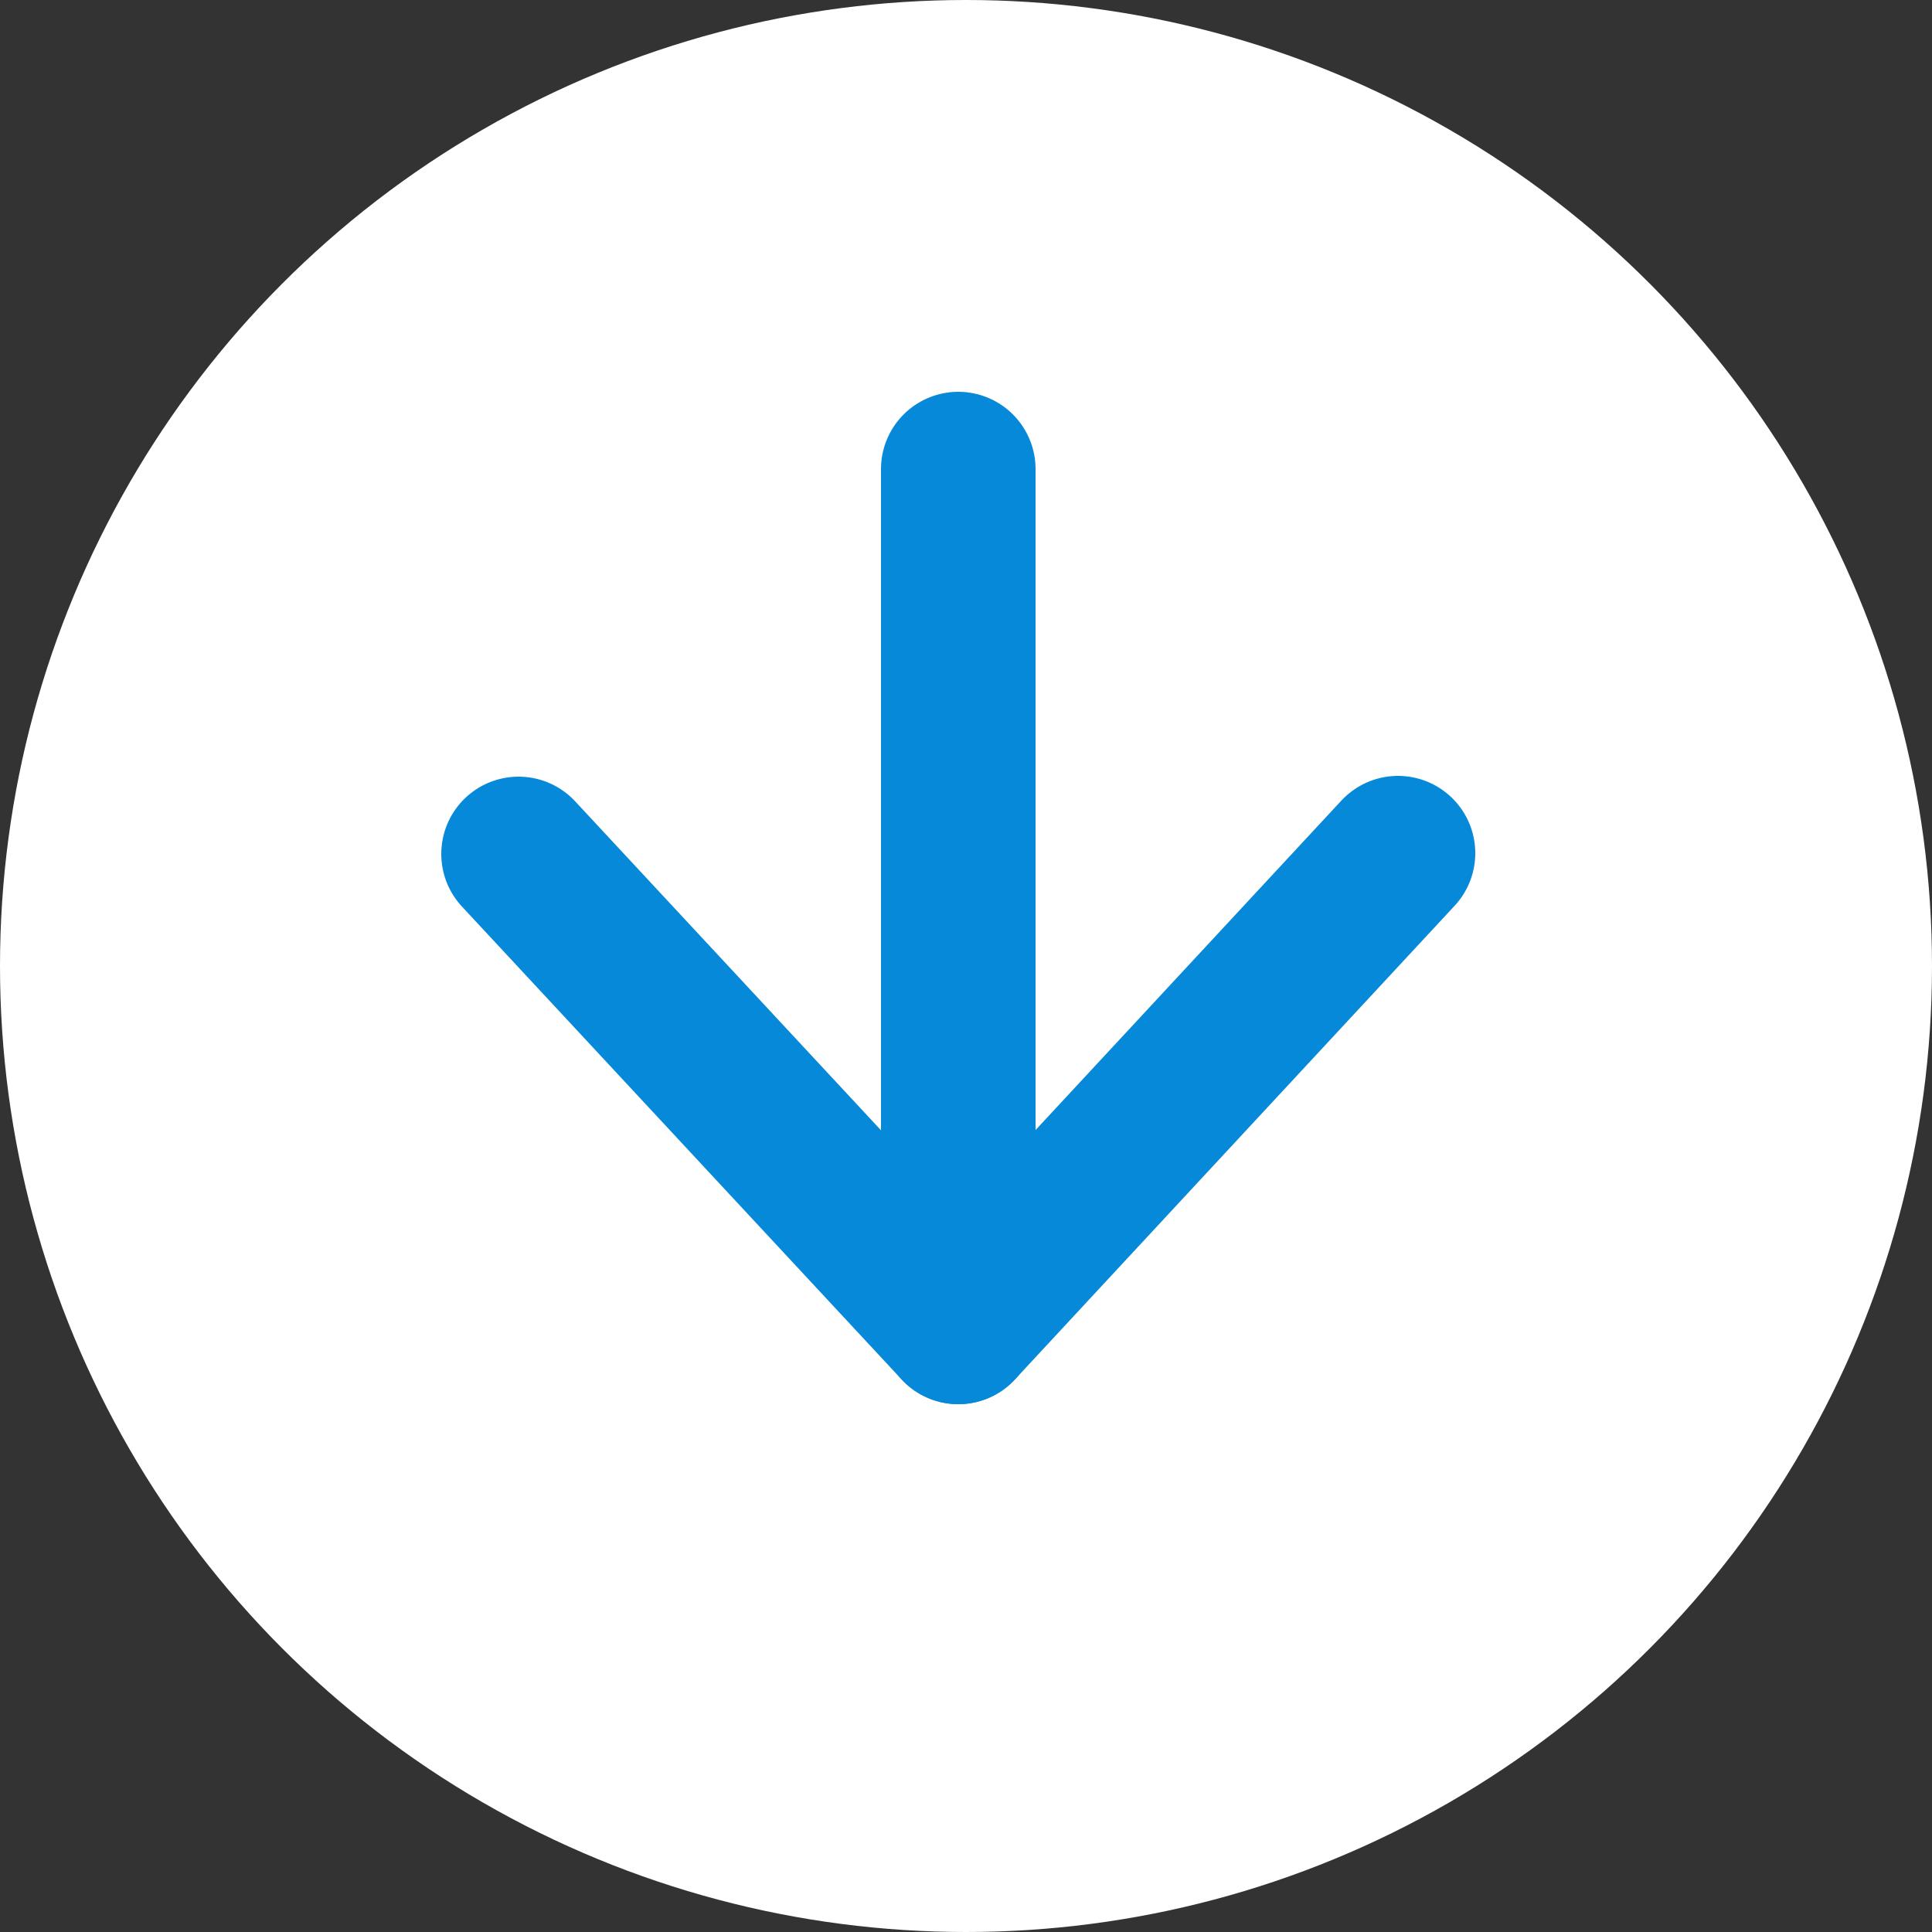
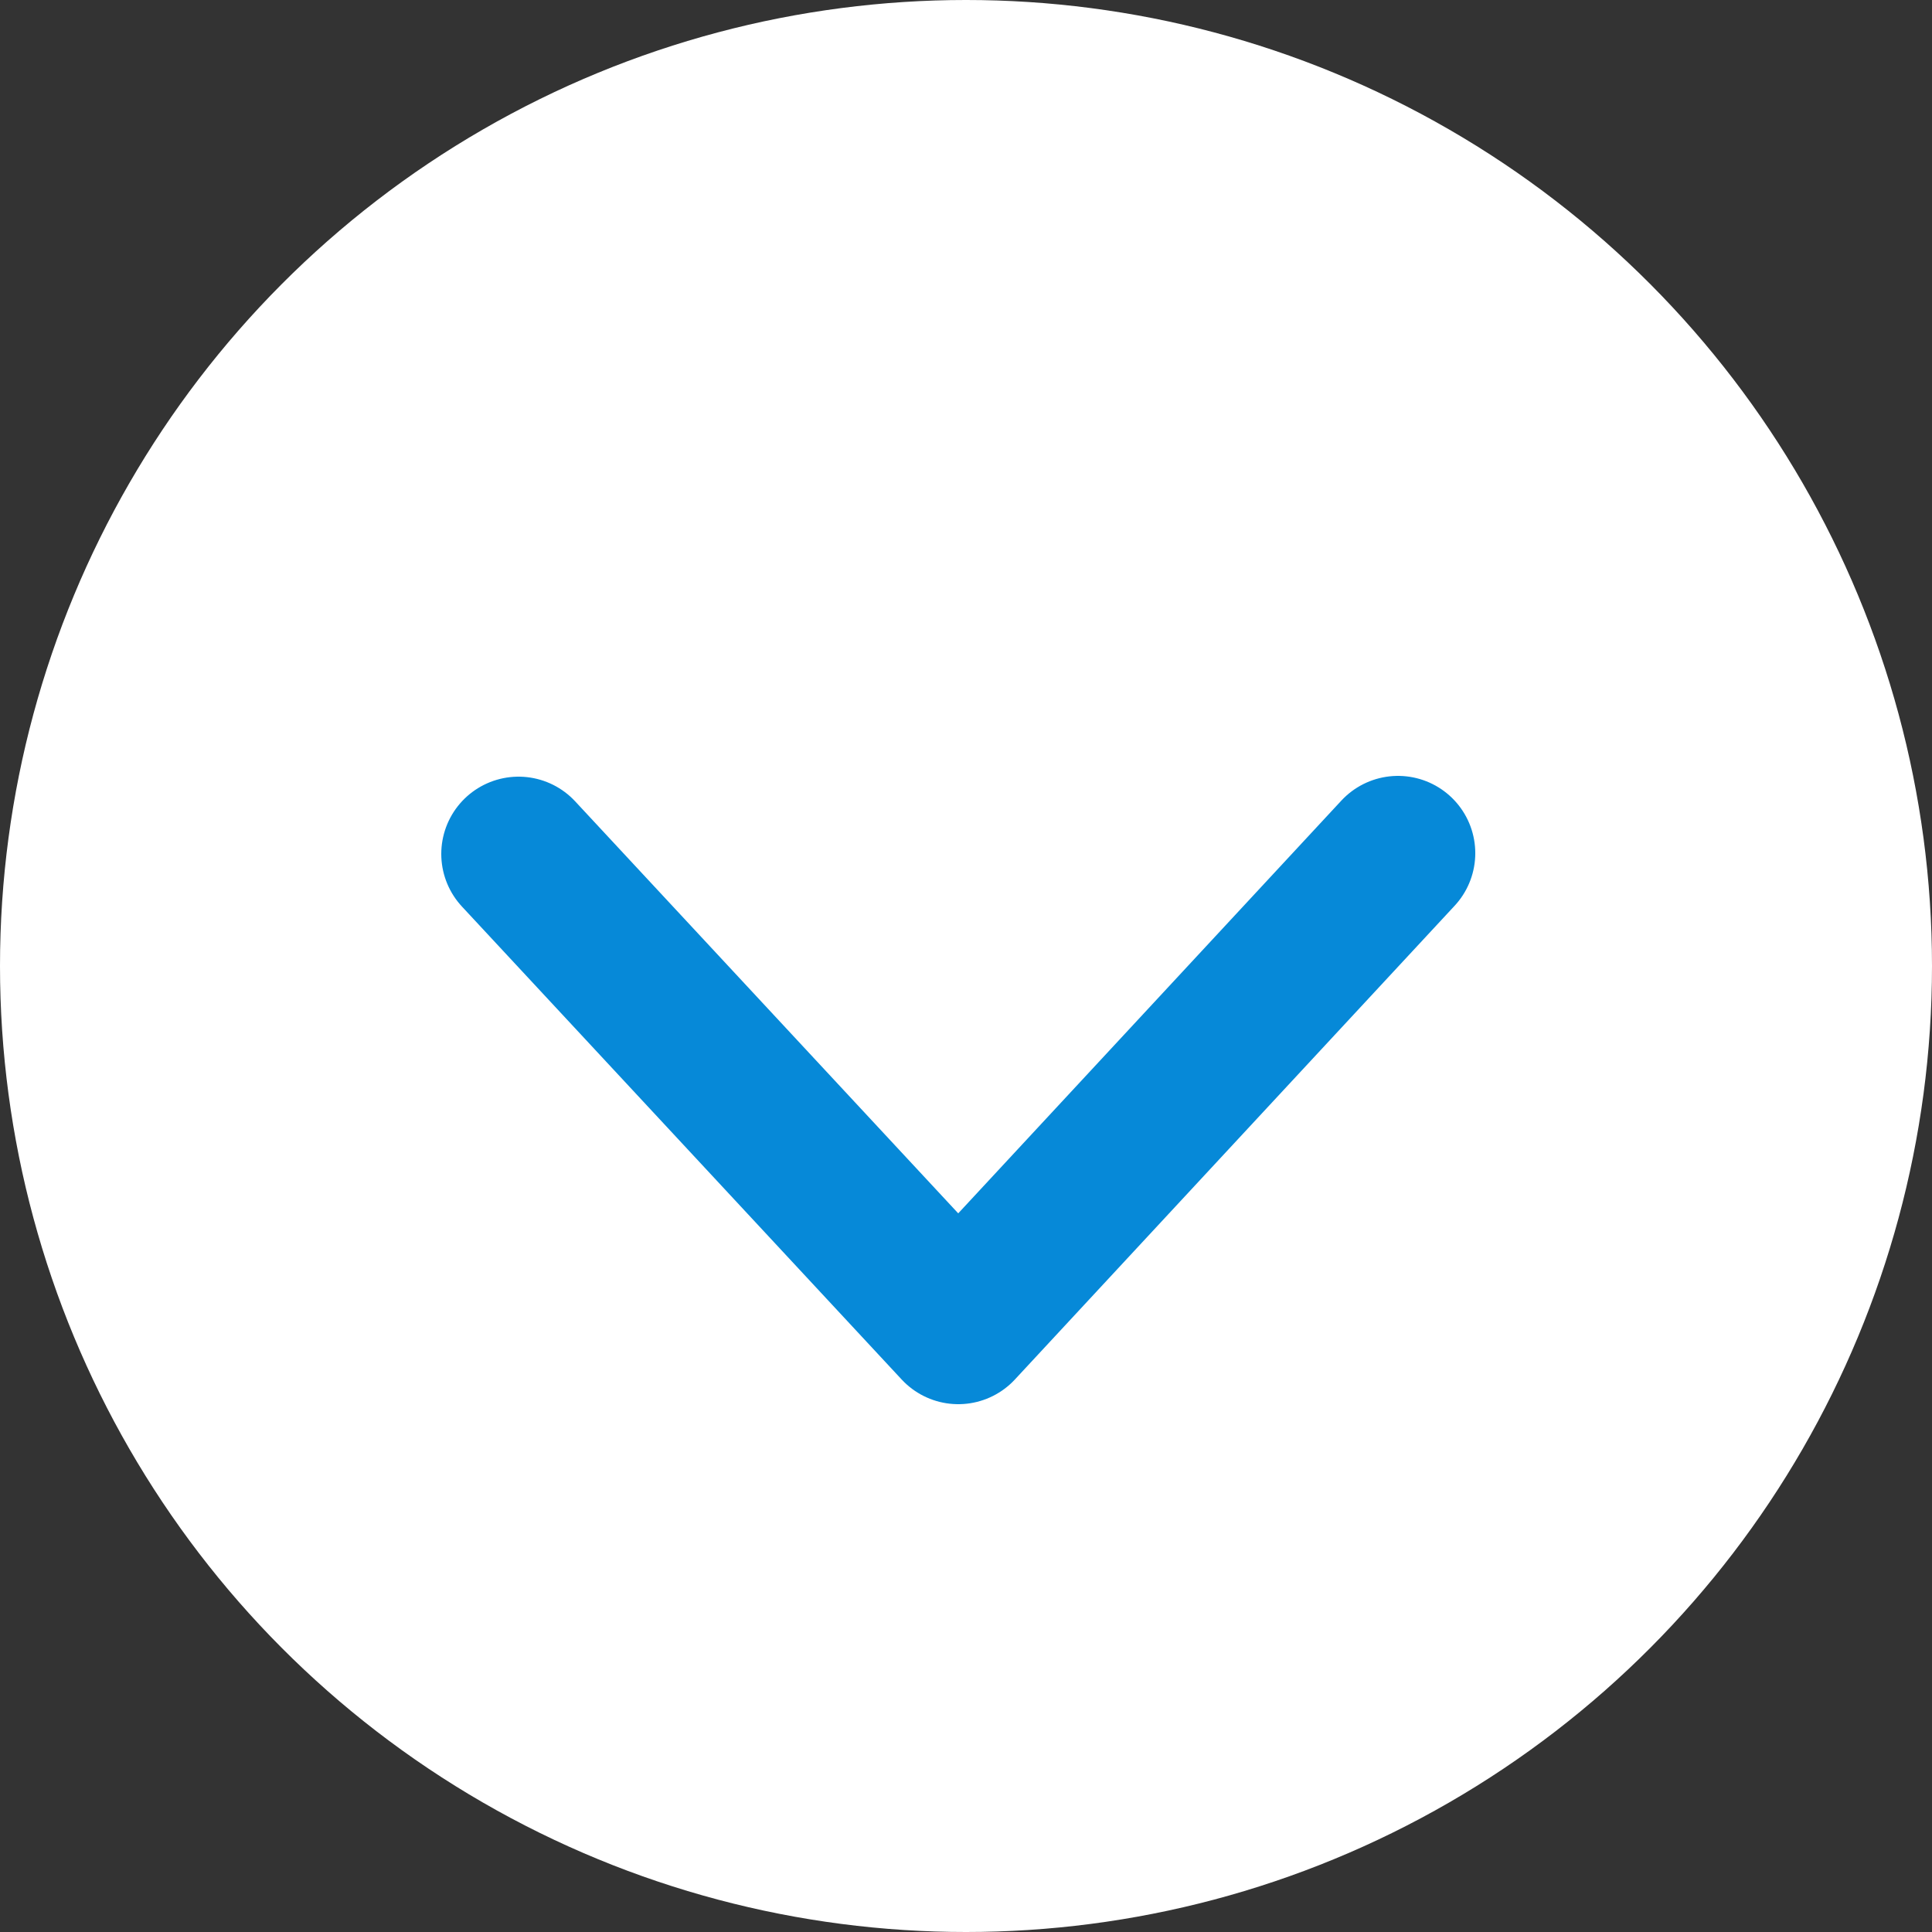
<svg xmlns="http://www.w3.org/2000/svg" id="_レイヤー_2" viewBox="0 0 25 25">
  <rect x="0" y="0" width="25" height="25" fill="#333333" stroke="none" />
  <defs>
    <style>.cls-1{fill:#fff;stroke-width:0px;}.cls-2{fill:none;stroke:#0689d8;stroke-linecap:round;stroke-linejoin:round;stroke-width:2px;}</style>
  </defs>
  <g id="_レイヤー_1-2">
    <circle class="cls-1" cx="12.5" cy="12.5" r="12.5" />
    <polyline class="cls-2" points="18.09 11.04 12.4 17.17 6.71 11.05" />
-     <line class="cls-2" x1="12.4" y1="6.07" x2="12.4" y2="17.17" />
  </g>
</svg>